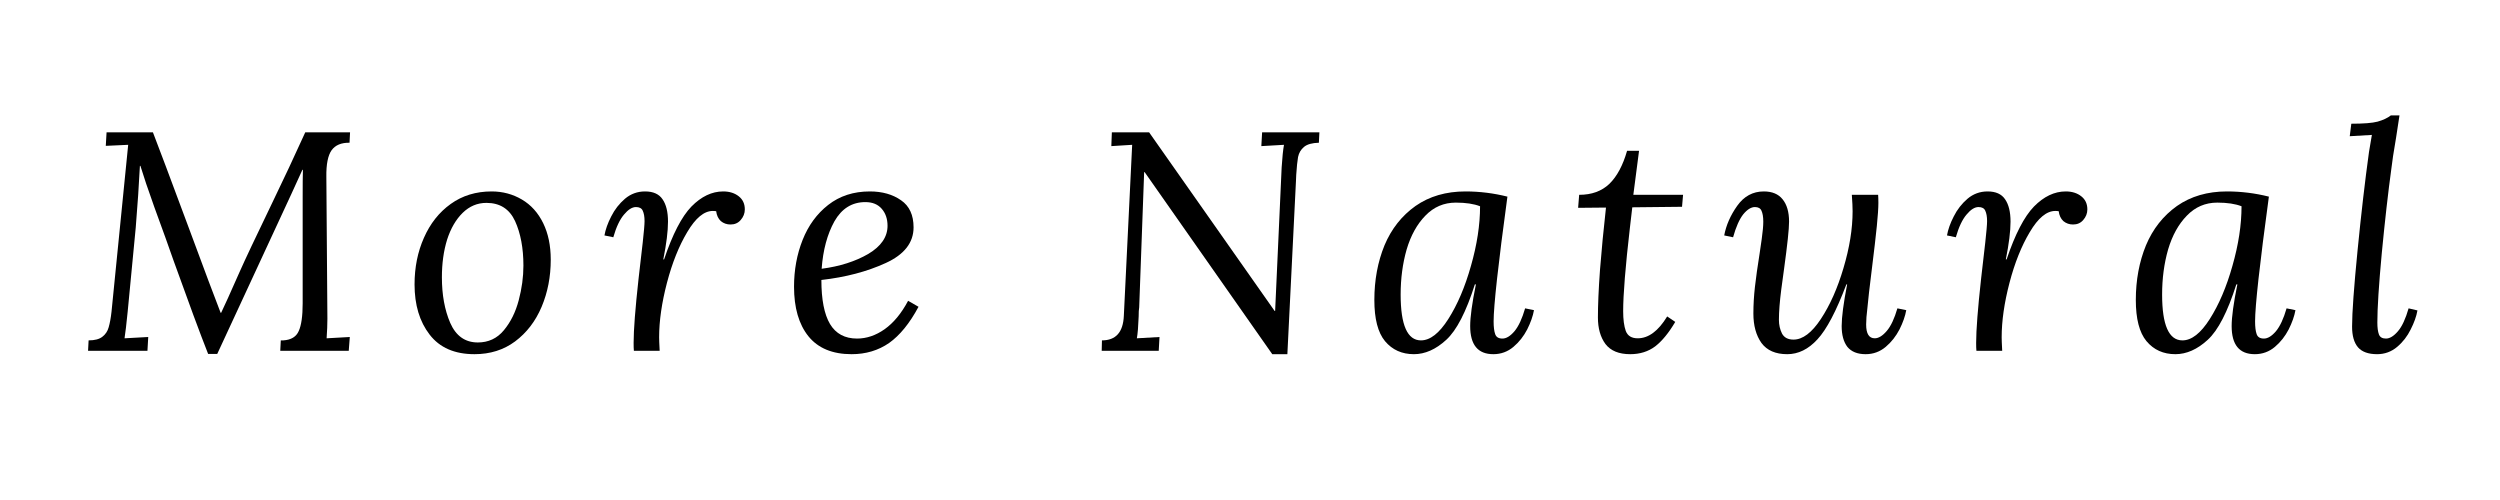
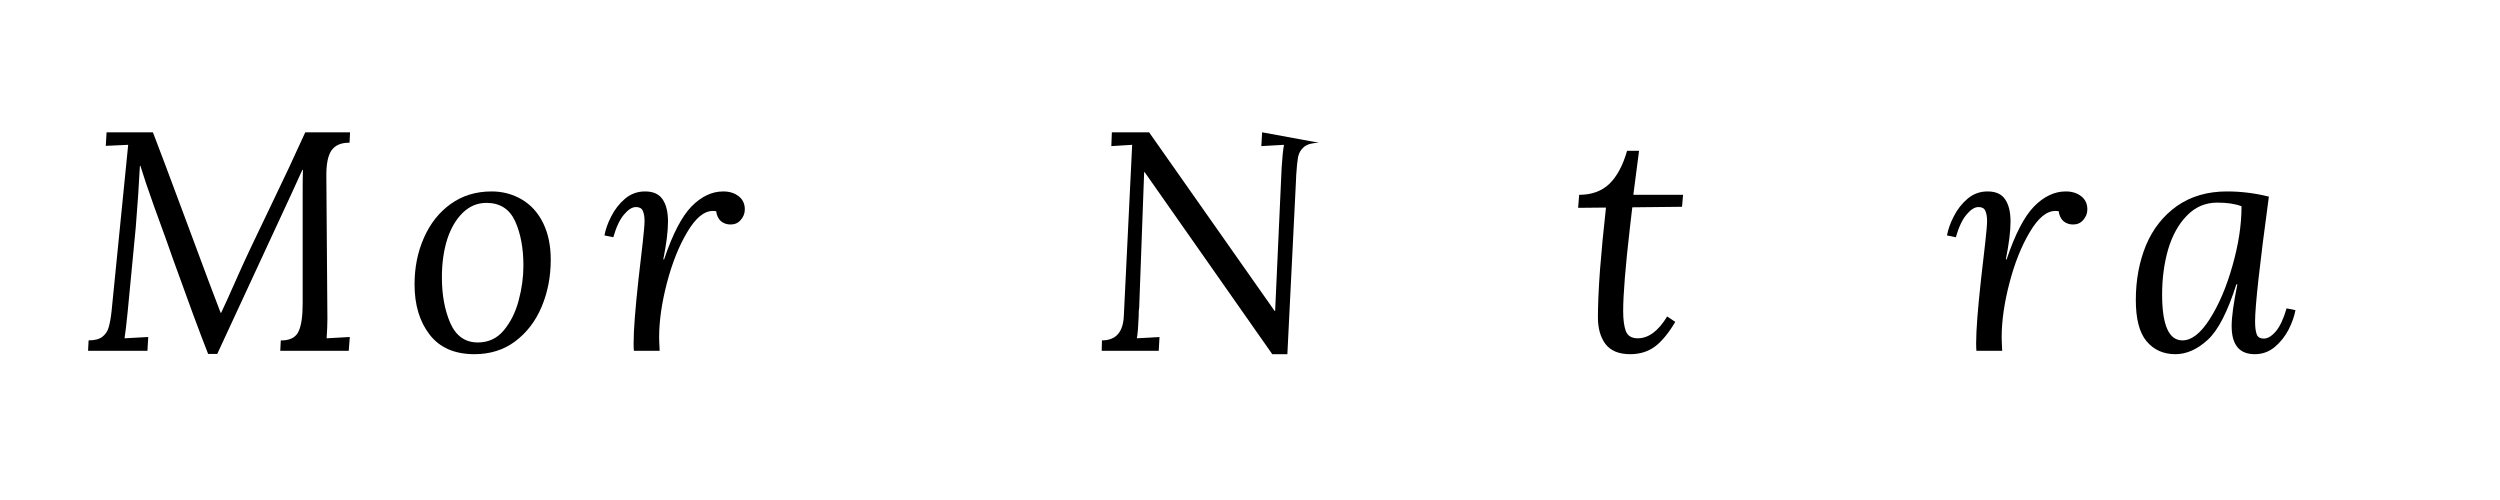
<svg xmlns="http://www.w3.org/2000/svg" width="200" zoomAndPan="magnify" viewBox="0 0 150 30" height="40" preserveAspectRatio="xMidYMid meet" version="1.0">
  <defs>
    <g />
  </defs>
  <g fill="#000000" fill-opacity="1">
    <g transform="translate(4.722, 21.048)">
      <g>
        <path d="M 16.25 -12.484 C 15.758 -12.492 15.398 -12.344 15.172 -12.031 C 14.953 -11.719 14.848 -11.188 14.859 -10.438 L 14.922 -1.922 C 14.922 -1.586 14.906 -1.195 14.875 -0.75 L 16.266 -0.828 L 16.203 0 L 12.094 0 L 12.125 -0.625 L 12.281 -0.625 C 12.75 -0.656 13.055 -0.844 13.203 -1.188 C 13.359 -1.531 13.438 -2.082 13.438 -2.844 L 13.438 -9.25 C 13.438 -9.957 13.441 -10.492 13.453 -10.859 L 13.422 -10.859 L 12.766 -9.422 L 8.312 0.188 L 7.766 0.188 C 7.273 -1.062 6.582 -2.93 5.688 -5.422 C 5.438 -6.148 5.051 -7.223 4.531 -8.641 L 4.406 -9 C 4.164 -9.664 3.93 -10.363 3.703 -11.094 L 3.672 -11.094 C 3.617 -10 3.535 -8.766 3.422 -7.391 L 2.938 -2.344 C 2.863 -1.594 2.801 -1.062 2.75 -0.75 L 4.172 -0.828 L 4.125 0 L 0.562 0 L 0.594 -0.625 C 0.957 -0.625 1.234 -0.695 1.422 -0.844 C 1.609 -0.988 1.734 -1.176 1.797 -1.406 C 1.867 -1.645 1.926 -1.957 1.969 -2.344 L 2.969 -12.359 L 1.625 -12.297 L 1.672 -13.109 L 4.453 -13.109 C 4.773 -12.285 5.488 -10.383 6.594 -7.406 C 7.551 -4.82 8.191 -3.113 8.516 -2.281 L 8.547 -2.281 C 8.785 -2.781 9.086 -3.445 9.453 -4.281 L 9.641 -4.703 C 9.961 -5.43 10.625 -6.832 11.625 -8.906 C 12.301 -10.301 12.957 -11.703 13.594 -13.109 L 16.281 -13.109 Z M 16.25 -12.484 " />
      </g>
    </g>
  </g>
  <g fill="#000000" fill-opacity="1">
    <g transform="translate(24.139, 21.048)">
      <g>
        <path d="M 5.359 -9.562 C 6.023 -9.562 6.629 -9.398 7.172 -9.078 C 7.723 -8.754 8.148 -8.281 8.453 -7.656 C 8.754 -7.039 8.906 -6.312 8.906 -5.469 C 8.906 -4.445 8.723 -3.504 8.359 -2.641 C 7.992 -1.773 7.461 -1.082 6.766 -0.562 C 6.078 -0.051 5.266 0.203 4.328 0.203 C 3.141 0.203 2.242 -0.188 1.641 -0.969 C 1.035 -1.75 0.734 -2.754 0.734 -3.984 C 0.734 -5.004 0.922 -5.938 1.297 -6.781 C 1.672 -7.633 2.207 -8.312 2.906 -8.812 C 3.602 -9.312 4.422 -9.562 5.359 -9.562 Z M 5.047 -8.875 C 4.504 -8.875 4.031 -8.676 3.625 -8.281 C 3.219 -7.883 2.906 -7.348 2.688 -6.672 C 2.477 -5.992 2.375 -5.238 2.375 -4.406 C 2.375 -3.363 2.539 -2.453 2.875 -1.672 C 3.219 -0.891 3.77 -0.5 4.531 -0.5 C 5.164 -0.5 5.688 -0.742 6.094 -1.234 C 6.5 -1.723 6.797 -2.32 6.984 -3.031 C 7.172 -3.738 7.266 -4.43 7.266 -5.109 C 7.266 -6.16 7.098 -7.051 6.766 -7.781 C 6.43 -8.508 5.859 -8.875 5.047 -8.875 Z M 5.047 -8.875 " />
      </g>
    </g>
  </g>
  <g fill="#000000" fill-opacity="1">
    <g transform="translate(36.142, 21.048)">
      <g>
        <path d="M 7.25 -9.562 C 7.633 -9.562 7.945 -9.461 8.188 -9.266 C 8.426 -9.078 8.547 -8.816 8.547 -8.484 C 8.547 -8.242 8.461 -8.031 8.297 -7.844 C 8.141 -7.664 7.938 -7.578 7.688 -7.578 C 7.469 -7.578 7.273 -7.645 7.109 -7.781 C 6.953 -7.926 6.859 -8.125 6.828 -8.375 C 6.773 -8.383 6.707 -8.391 6.625 -8.391 C 6.102 -8.391 5.594 -7.969 5.094 -7.125 C 4.594 -6.289 4.188 -5.273 3.875 -4.078 C 3.562 -2.879 3.406 -1.789 3.406 -0.812 C 3.406 -0.695 3.414 -0.426 3.438 0 L 1.891 0 C 1.879 -0.113 1.875 -0.273 1.875 -0.484 C 1.875 -1.242 1.973 -2.523 2.172 -4.328 L 2.422 -6.5 C 2.492 -7.145 2.531 -7.57 2.531 -7.781 C 2.531 -8.051 2.492 -8.258 2.422 -8.406 C 2.359 -8.551 2.223 -8.625 2.016 -8.625 C 1.785 -8.625 1.547 -8.473 1.297 -8.172 C 1.047 -7.879 0.832 -7.426 0.656 -6.812 L 0.125 -6.922 C 0.188 -7.273 0.32 -7.656 0.531 -8.062 C 0.738 -8.477 1.016 -8.832 1.359 -9.125 C 1.703 -9.414 2.102 -9.562 2.562 -9.562 C 3.051 -9.562 3.398 -9.406 3.609 -9.094 C 3.828 -8.781 3.938 -8.332 3.938 -7.75 C 3.938 -7.176 3.844 -6.422 3.656 -5.484 L 3.703 -5.484 C 4.211 -6.992 4.758 -8.051 5.344 -8.656 C 5.938 -9.258 6.57 -9.562 7.25 -9.562 Z M 7.25 -9.562 " />
      </g>
    </g>
  </g>
  <g fill="#000000" fill-opacity="1">
    <g transform="translate(46.908, 21.048)">
      <g>
-         <path d="M 5.281 -9.562 C 6.031 -9.562 6.656 -9.383 7.156 -9.031 C 7.656 -8.688 7.906 -8.145 7.906 -7.406 C 7.906 -6.488 7.348 -5.773 6.234 -5.266 C 5.117 -4.754 3.832 -4.414 2.375 -4.25 C 2.375 -3.07 2.547 -2.191 2.891 -1.609 C 3.242 -1.023 3.785 -0.734 4.516 -0.734 C 5.086 -0.734 5.641 -0.922 6.172 -1.297 C 6.711 -1.68 7.18 -2.25 7.578 -3 L 8.203 -2.641 C 7.672 -1.648 7.082 -0.926 6.438 -0.469 C 5.789 -0.02 5.039 0.203 4.188 0.203 C 3.039 0.203 2.176 -0.156 1.594 -0.875 C 1.02 -1.594 0.734 -2.582 0.734 -3.844 C 0.734 -4.852 0.906 -5.789 1.25 -6.656 C 1.594 -7.52 2.102 -8.219 2.781 -8.75 C 3.469 -9.289 4.301 -9.562 5.281 -9.562 Z M 5.016 -8.922 C 4.211 -8.922 3.594 -8.535 3.156 -7.766 C 2.727 -6.992 2.473 -6.047 2.391 -4.922 C 3.484 -5.066 4.414 -5.363 5.188 -5.812 C 5.957 -6.27 6.344 -6.832 6.344 -7.5 C 6.344 -7.914 6.227 -8.254 6 -8.516 C 5.77 -8.785 5.441 -8.922 5.016 -8.922 Z M 5.016 -8.922 " />
-       </g>
+         </g>
    </g>
  </g>
  <g fill="#000000" fill-opacity="1">
    <g transform="translate(58.087, 21.048)">
      <g />
    </g>
  </g>
  <g fill="#000000" fill-opacity="1">
    <g transform="translate(65.258, 21.048)">
      <g>
-         <path d="M 13.875 -12.484 C 13.469 -12.473 13.172 -12.391 12.984 -12.234 C 12.797 -12.078 12.676 -11.875 12.625 -11.625 C 12.582 -11.383 12.547 -11.031 12.516 -10.562 L 12.5 -10.188 L 11.984 0.203 L 11.078 0.203 L 3.422 -10.719 L 3.391 -10.719 L 3.094 -2.609 C 3.07 -2.484 3.062 -2.301 3.062 -2.062 C 3.039 -1.457 3.004 -1.02 2.953 -0.75 L 4.312 -0.828 L 4.266 0 L 0.844 0 L 0.859 -0.625 C 1.691 -0.625 2.129 -1.113 2.172 -2.094 L 2.672 -12.359 L 1.422 -12.281 L 1.453 -13.109 L 3.688 -13.109 L 11.219 -2.391 L 11.25 -2.391 L 11.641 -11 C 11.68 -11.613 11.727 -12.066 11.781 -12.359 L 10.422 -12.281 L 10.469 -13.109 L 13.906 -13.109 Z M 13.875 -12.484 " />
+         <path d="M 13.875 -12.484 C 13.469 -12.473 13.172 -12.391 12.984 -12.234 C 12.797 -12.078 12.676 -11.875 12.625 -11.625 C 12.582 -11.383 12.547 -11.031 12.516 -10.562 L 12.5 -10.188 L 11.984 0.203 L 11.078 0.203 L 3.422 -10.719 L 3.391 -10.719 L 3.094 -2.609 C 3.07 -2.484 3.062 -2.301 3.062 -2.062 C 3.039 -1.457 3.004 -1.02 2.953 -0.75 L 4.312 -0.828 L 4.266 0 L 0.844 0 L 0.859 -0.625 C 1.691 -0.625 2.129 -1.113 2.172 -2.094 L 2.672 -12.359 L 1.422 -12.281 L 1.453 -13.109 L 3.688 -13.109 L 11.219 -2.391 L 11.25 -2.391 L 11.641 -11 C 11.68 -11.613 11.727 -12.066 11.781 -12.359 L 10.422 -12.281 L 10.469 -13.109 Z M 13.875 -12.484 " />
      </g>
    </g>
  </g>
  <g fill="#000000" fill-opacity="1">
    <g transform="translate(81.773, 21.048)">
      <g>
-         <path d="M 6.156 -9.562 C 7.008 -9.562 7.848 -9.457 8.672 -9.25 C 8.117 -5.176 7.844 -2.68 7.844 -1.766 C 7.844 -1.43 7.875 -1.176 7.938 -1 C 8 -0.82 8.145 -0.734 8.375 -0.734 C 8.602 -0.734 8.844 -0.879 9.094 -1.172 C 9.344 -1.473 9.555 -1.93 9.734 -2.547 L 10.266 -2.438 C 10.203 -2.082 10.066 -1.695 9.859 -1.281 C 9.648 -0.875 9.375 -0.523 9.031 -0.234 C 8.688 0.055 8.285 0.203 7.828 0.203 C 6.898 0.203 6.438 -0.359 6.438 -1.484 C 6.438 -2.023 6.551 -2.859 6.781 -3.984 L 6.719 -3.984 C 6.195 -2.336 5.625 -1.227 5 -0.656 C 4.375 -0.082 3.727 0.203 3.062 0.203 C 2.344 0.203 1.766 -0.055 1.328 -0.578 C 0.898 -1.098 0.688 -1.922 0.688 -3.047 C 0.688 -4.242 0.891 -5.336 1.297 -6.328 C 1.711 -7.316 2.332 -8.102 3.156 -8.688 C 3.988 -9.27 4.988 -9.562 6.156 -9.562 Z M 5.578 -8.891 C 4.859 -8.891 4.25 -8.629 3.75 -8.109 C 3.25 -7.598 2.875 -6.922 2.625 -6.078 C 2.383 -5.234 2.266 -4.332 2.266 -3.375 C 2.266 -1.539 2.672 -0.625 3.484 -0.625 C 4.035 -0.625 4.582 -1.051 5.125 -1.906 C 5.676 -2.77 6.129 -3.832 6.484 -5.094 C 6.848 -6.363 7.031 -7.555 7.031 -8.672 C 6.664 -8.816 6.18 -8.891 5.578 -8.891 Z M 5.578 -8.891 " />
-       </g>
+         </g>
    </g>
  </g>
  <g fill="#000000" fill-opacity="1">
    <g transform="translate(94.281, 21.048)">
      <g>
        <path d="M 3.719 -9.359 L 6.703 -9.359 L 6.641 -8.641 L 3.656 -8.609 L 3.516 -7.406 C 3.242 -5.039 3.109 -3.363 3.109 -2.375 C 3.109 -1.883 3.16 -1.488 3.266 -1.188 C 3.379 -0.895 3.617 -0.75 3.984 -0.75 C 4.629 -0.75 5.219 -1.188 5.75 -2.062 L 6.234 -1.734 C 5.848 -1.078 5.445 -0.586 5.031 -0.266 C 4.613 0.047 4.113 0.203 3.531 0.203 C 2.852 0.203 2.359 0 2.047 -0.406 C 1.742 -0.82 1.594 -1.352 1.594 -2 C 1.594 -2.727 1.633 -3.68 1.719 -4.859 C 1.812 -6.035 1.93 -7.281 2.078 -8.594 L 0.406 -8.578 L 0.469 -9.359 C 1.219 -9.359 1.82 -9.578 2.281 -10.016 C 2.738 -10.461 3.094 -11.125 3.344 -12 L 4.062 -12 Z M 3.719 -9.359 " />
      </g>
    </g>
  </g>
  <g fill="#000000" fill-opacity="1">
    <g transform="translate(103.344, 21.048)">
      <g>
-         <path d="M 2.484 -9.562 C 2.984 -9.562 3.359 -9.406 3.609 -9.094 C 3.867 -8.781 4 -8.332 4 -7.75 C 4 -7.301 3.898 -6.363 3.703 -4.938 C 3.691 -4.82 3.633 -4.398 3.531 -3.672 C 3.438 -2.941 3.391 -2.336 3.391 -1.859 C 3.391 -1.555 3.453 -1.281 3.578 -1.031 C 3.711 -0.789 3.941 -0.672 4.266 -0.672 C 4.816 -0.672 5.363 -1.082 5.906 -1.906 C 6.457 -2.738 6.91 -3.758 7.266 -4.969 C 7.629 -6.188 7.812 -7.32 7.812 -8.375 C 7.812 -8.602 7.797 -8.93 7.766 -9.359 L 9.344 -9.359 C 9.352 -9.242 9.359 -9.082 9.359 -8.875 C 9.359 -8.57 9.328 -8.109 9.266 -7.484 C 9.203 -6.859 9.109 -6.047 8.984 -5.047 L 8.797 -3.5 C 8.785 -3.332 8.754 -3.031 8.703 -2.594 C 8.648 -2.164 8.625 -1.828 8.625 -1.578 C 8.625 -1.023 8.797 -0.75 9.141 -0.75 C 9.367 -0.75 9.609 -0.895 9.859 -1.188 C 10.109 -1.477 10.32 -1.93 10.5 -2.547 L 11.031 -2.438 C 10.969 -2.082 10.832 -1.695 10.625 -1.281 C 10.414 -0.875 10.141 -0.523 9.797 -0.234 C 9.453 0.055 9.051 0.203 8.594 0.203 C 8.102 0.203 7.738 0.055 7.5 -0.234 C 7.27 -0.535 7.156 -0.953 7.156 -1.484 C 7.156 -2.023 7.266 -2.859 7.484 -3.984 L 7.438 -3.984 C 6.832 -2.379 6.254 -1.281 5.703 -0.688 C 5.16 -0.094 4.555 0.203 3.891 0.203 C 3.191 0.203 2.676 -0.02 2.344 -0.469 C 2.02 -0.926 1.859 -1.516 1.859 -2.234 C 1.859 -2.766 1.891 -3.301 1.953 -3.844 C 2.016 -4.395 2.109 -5.062 2.234 -5.844 C 2.254 -5.977 2.297 -6.266 2.359 -6.703 C 2.422 -7.148 2.453 -7.5 2.453 -7.75 C 2.453 -8.039 2.414 -8.258 2.344 -8.406 C 2.281 -8.551 2.148 -8.625 1.953 -8.625 C 1.723 -8.625 1.488 -8.477 1.25 -8.188 C 1.02 -7.895 0.816 -7.438 0.641 -6.812 L 0.109 -6.922 C 0.223 -7.535 0.484 -8.129 0.891 -8.703 C 1.297 -9.273 1.828 -9.562 2.484 -9.562 Z M 2.484 -9.562 " />
-       </g>
+         </g>
    </g>
  </g>
  <g fill="#000000" fill-opacity="1">
    <g transform="translate(116.694, 21.048)">
      <g>
        <path d="M 7.25 -9.562 C 7.633 -9.562 7.945 -9.461 8.188 -9.266 C 8.426 -9.078 8.547 -8.816 8.547 -8.484 C 8.547 -8.242 8.461 -8.031 8.297 -7.844 C 8.141 -7.664 7.938 -7.578 7.688 -7.578 C 7.469 -7.578 7.273 -7.645 7.109 -7.781 C 6.953 -7.926 6.859 -8.125 6.828 -8.375 C 6.773 -8.383 6.707 -8.391 6.625 -8.391 C 6.102 -8.391 5.594 -7.969 5.094 -7.125 C 4.594 -6.289 4.188 -5.273 3.875 -4.078 C 3.562 -2.879 3.406 -1.789 3.406 -0.812 C 3.406 -0.695 3.414 -0.426 3.438 0 L 1.891 0 C 1.879 -0.113 1.875 -0.273 1.875 -0.484 C 1.875 -1.242 1.973 -2.523 2.172 -4.328 L 2.422 -6.5 C 2.492 -7.145 2.531 -7.57 2.531 -7.781 C 2.531 -8.051 2.492 -8.258 2.422 -8.406 C 2.359 -8.551 2.223 -8.625 2.016 -8.625 C 1.785 -8.625 1.547 -8.473 1.297 -8.172 C 1.047 -7.879 0.832 -7.426 0.656 -6.812 L 0.125 -6.922 C 0.188 -7.273 0.32 -7.656 0.531 -8.062 C 0.738 -8.477 1.016 -8.832 1.359 -9.125 C 1.703 -9.414 2.102 -9.562 2.562 -9.562 C 3.051 -9.562 3.398 -9.406 3.609 -9.094 C 3.828 -8.781 3.938 -8.332 3.938 -7.75 C 3.938 -7.176 3.844 -6.422 3.656 -5.484 L 3.703 -5.484 C 4.211 -6.992 4.758 -8.051 5.344 -8.656 C 5.938 -9.258 6.57 -9.562 7.25 -9.562 Z M 7.25 -9.562 " />
      </g>
    </g>
  </g>
  <g fill="#000000" fill-opacity="1">
    <g transform="translate(127.461, 21.048)">
      <g>
        <path d="M 6.156 -9.562 C 7.008 -9.562 7.848 -9.457 8.672 -9.25 C 8.117 -5.176 7.844 -2.68 7.844 -1.766 C 7.844 -1.43 7.875 -1.176 7.938 -1 C 8 -0.82 8.145 -0.734 8.375 -0.734 C 8.602 -0.734 8.844 -0.879 9.094 -1.172 C 9.344 -1.473 9.555 -1.93 9.734 -2.547 L 10.266 -2.438 C 10.203 -2.082 10.066 -1.695 9.859 -1.281 C 9.648 -0.875 9.375 -0.523 9.031 -0.234 C 8.688 0.055 8.285 0.203 7.828 0.203 C 6.898 0.203 6.438 -0.359 6.438 -1.484 C 6.438 -2.023 6.551 -2.859 6.781 -3.984 L 6.719 -3.984 C 6.195 -2.336 5.625 -1.227 5 -0.656 C 4.375 -0.082 3.727 0.203 3.062 0.203 C 2.344 0.203 1.766 -0.055 1.328 -0.578 C 0.898 -1.098 0.688 -1.922 0.688 -3.047 C 0.688 -4.242 0.891 -5.336 1.297 -6.328 C 1.711 -7.316 2.332 -8.102 3.156 -8.688 C 3.988 -9.27 4.988 -9.562 6.156 -9.562 Z M 5.578 -8.891 C 4.859 -8.891 4.25 -8.629 3.75 -8.109 C 3.25 -7.598 2.875 -6.922 2.625 -6.078 C 2.383 -5.234 2.266 -4.332 2.266 -3.375 C 2.266 -1.539 2.672 -0.625 3.484 -0.625 C 4.035 -0.625 4.582 -1.051 5.125 -1.906 C 5.676 -2.77 6.129 -3.832 6.484 -5.094 C 6.848 -6.363 7.031 -7.555 7.031 -8.672 C 6.664 -8.816 6.18 -8.891 5.578 -8.891 Z M 5.578 -8.891 " />
      </g>
    </g>
  </g>
  <g fill="#000000" fill-opacity="1">
    <g transform="translate(139.969, 21.048)">
      <g>
-         <path d="M 3.797 -12.797 C 3.648 -11.93 3.555 -11.316 3.516 -10.953 C 3.316 -9.492 3.125 -7.797 2.938 -5.859 C 2.758 -3.93 2.672 -2.547 2.672 -1.703 C 2.672 -1.391 2.703 -1.148 2.766 -0.984 C 2.828 -0.816 2.969 -0.734 3.188 -0.734 C 3.414 -0.734 3.656 -0.879 3.906 -1.172 C 4.156 -1.461 4.367 -1.922 4.547 -2.547 L 5.078 -2.422 C 5.016 -2.066 4.879 -1.688 4.672 -1.281 C 4.473 -0.875 4.203 -0.523 3.859 -0.234 C 3.516 0.055 3.113 0.203 2.656 0.203 C 2.133 0.203 1.754 0.066 1.516 -0.203 C 1.273 -0.484 1.156 -0.898 1.156 -1.453 C 1.156 -2.285 1.266 -3.805 1.484 -6.016 C 1.703 -8.223 1.93 -10.195 2.172 -11.938 L 2.344 -12.953 L 1.016 -12.875 L 1.109 -13.625 C 1.836 -13.625 2.363 -13.664 2.688 -13.75 C 3.02 -13.844 3.285 -13.969 3.484 -14.125 L 4 -14.125 Z M 3.797 -12.797 " />
-       </g>
+         </g>
    </g>
  </g>
</svg>